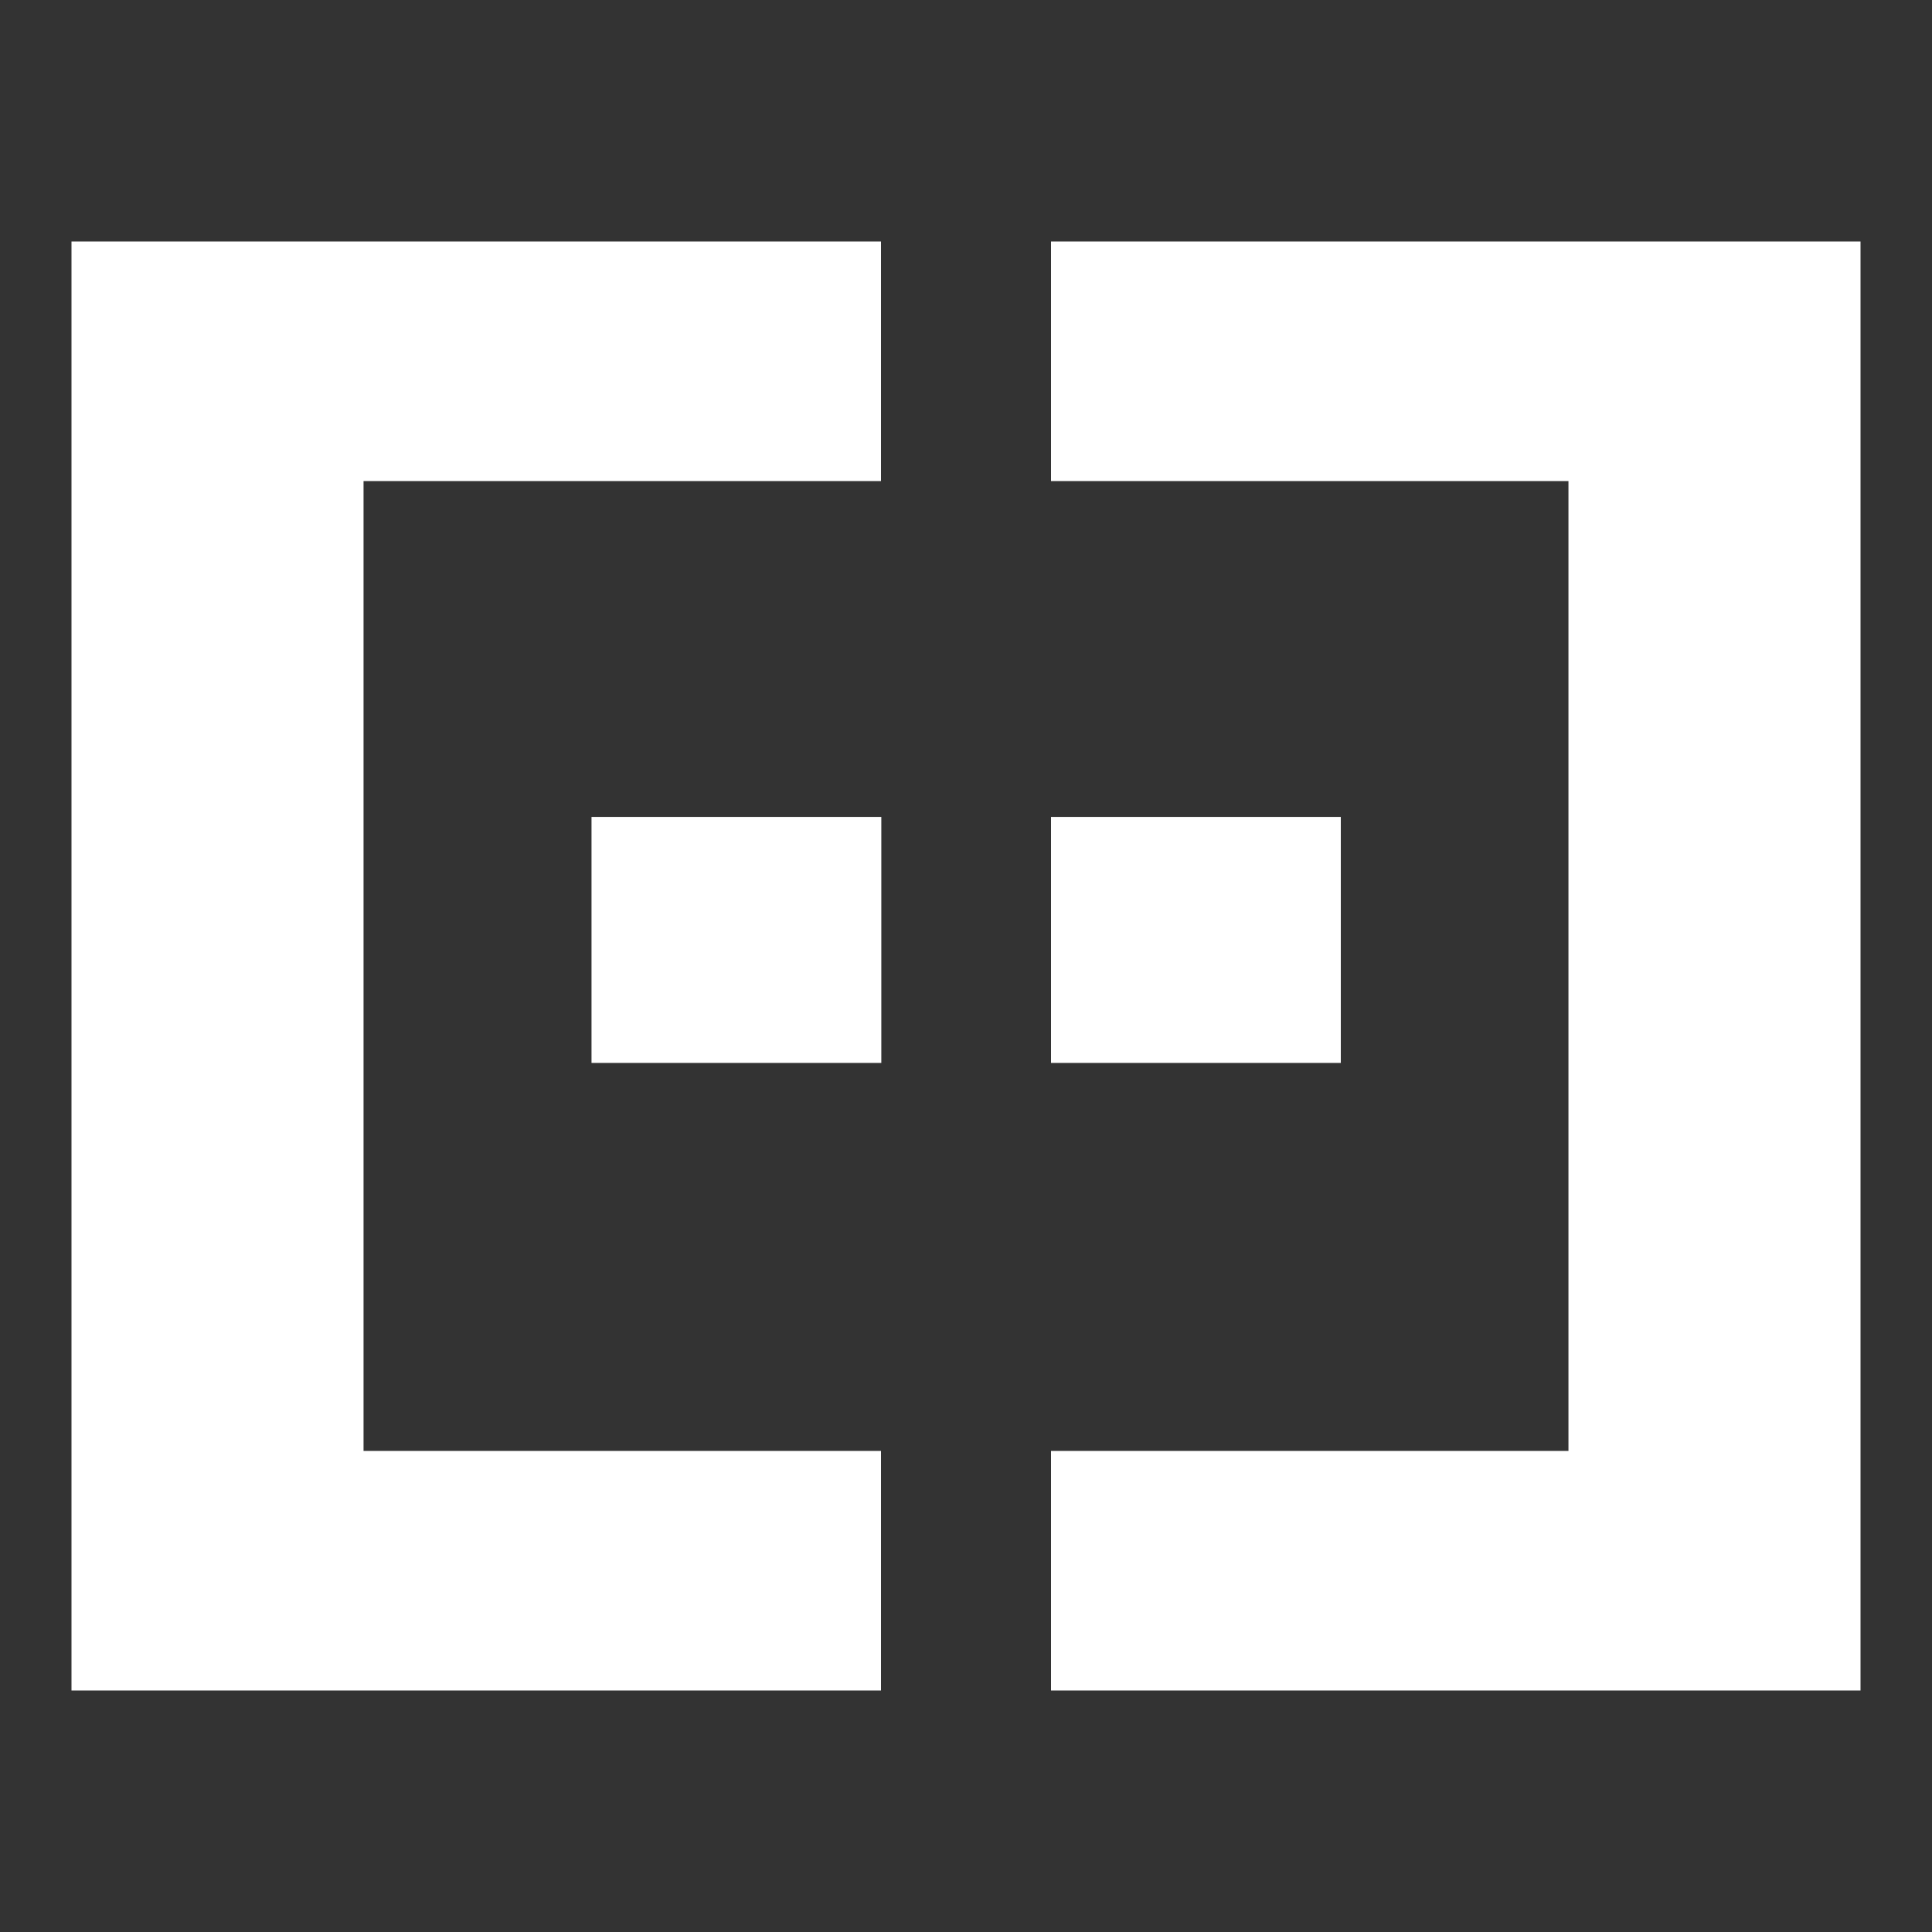
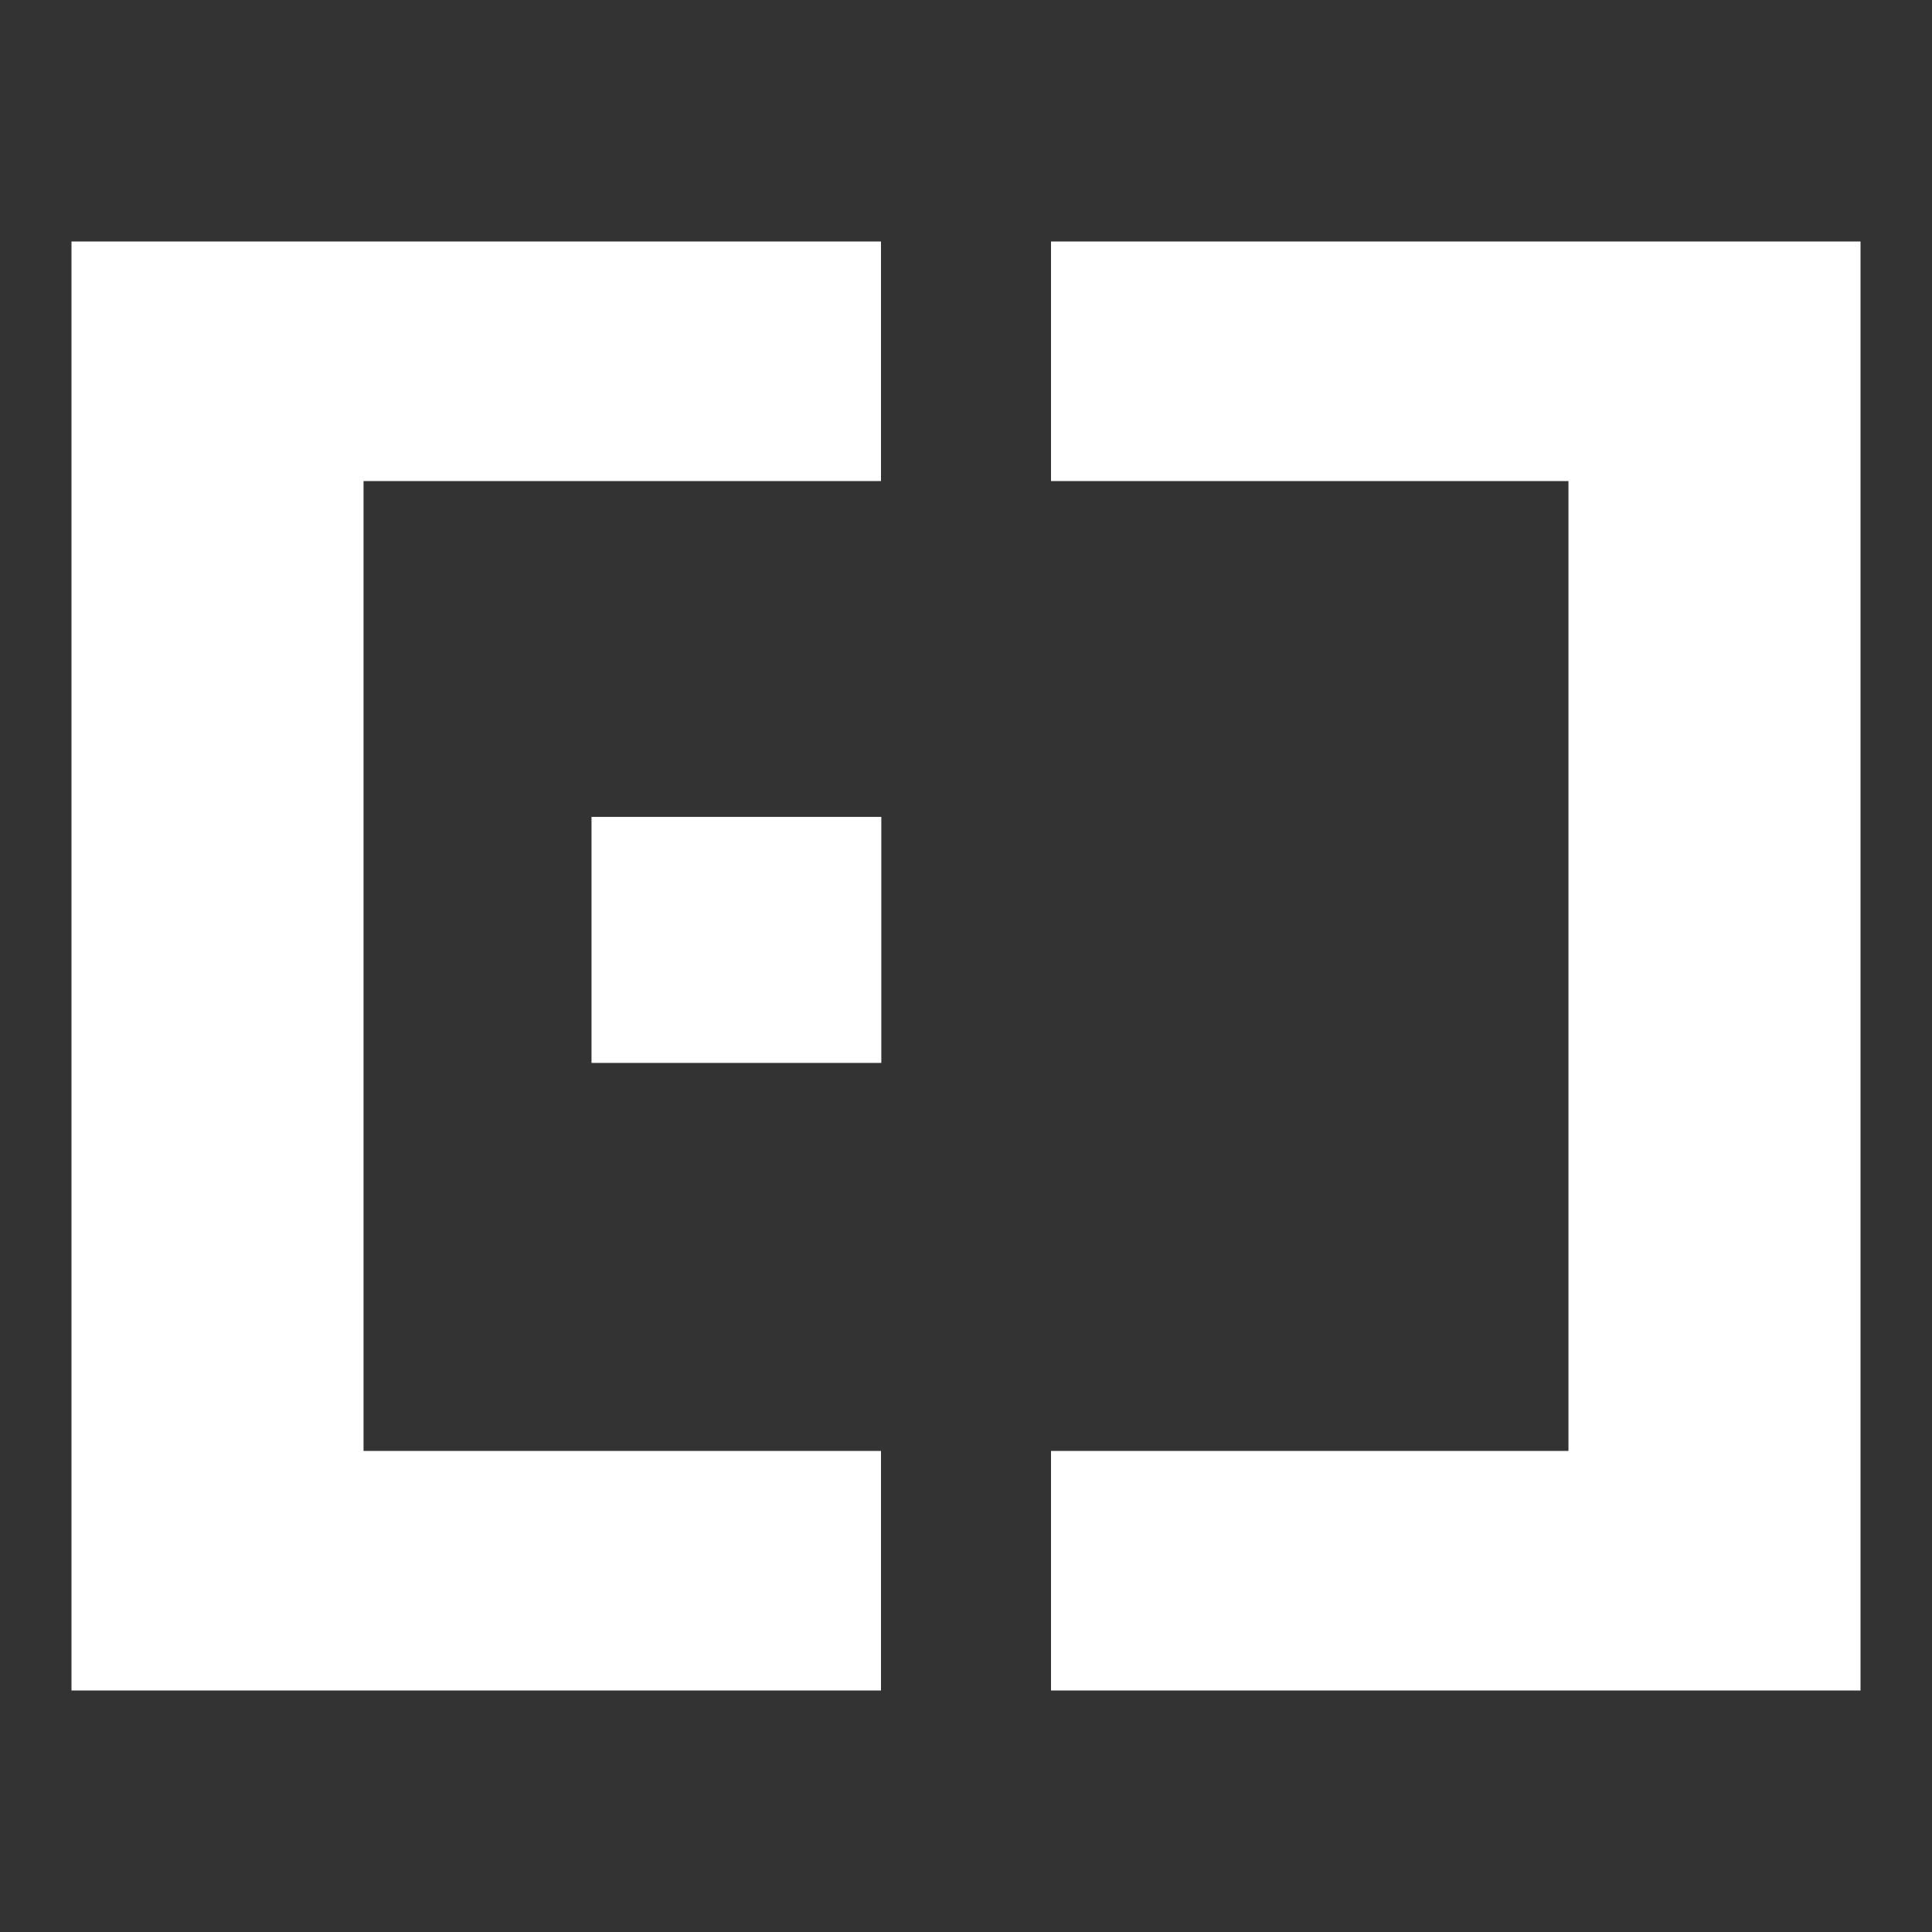
<svg xmlns="http://www.w3.org/2000/svg" version="1.1" id="Layer_1" x="0px" y="0px" viewBox="0 0 60 60" style="enable-background:new 0 0 60 60;" xml:space="preserve">
  <rect x="0" y="0" width="60" height="60" fill="#333333" stroke="none" />
  <style type="text/css">
	.st0{fill:#FFFFFF;}
</style>
  <g>
    <polygon id="XMLID_52_" class="st0" points="32.64,7.5 32.64,14.94 48.71,14.94 48.71,45.06 32.64,45.06 32.64,52.5 48.71,52.5    48.71,52.5 57.78,52.5 57.78,52.5 57.78,45.06 57.78,7.5  " />
-     <rect id="XMLID_64_" x="32.64" y="25.37" class="st0" width="9" height="7.64" />
    <polygon id="XMLID_68_" class="st0" points="11.29,7.5 2.22,7.5 2.22,7.5 2.22,14.94 2.22,52.5 27.36,52.5 27.36,45.06    11.29,45.06 11.29,14.94 27.36,14.94 27.36,7.5  " />
    <rect id="XMLID_69_" x="18.37" y="25.37" class="st0" width="9" height="7.64" />
  </g>
</svg>